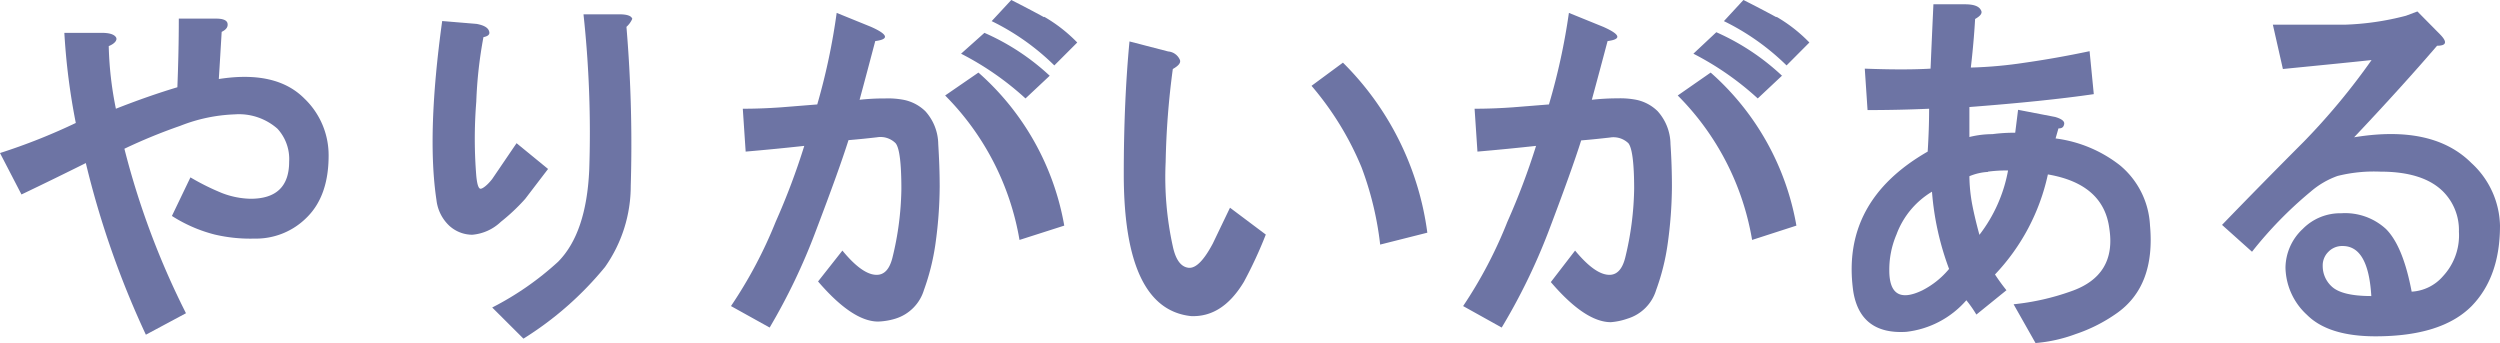
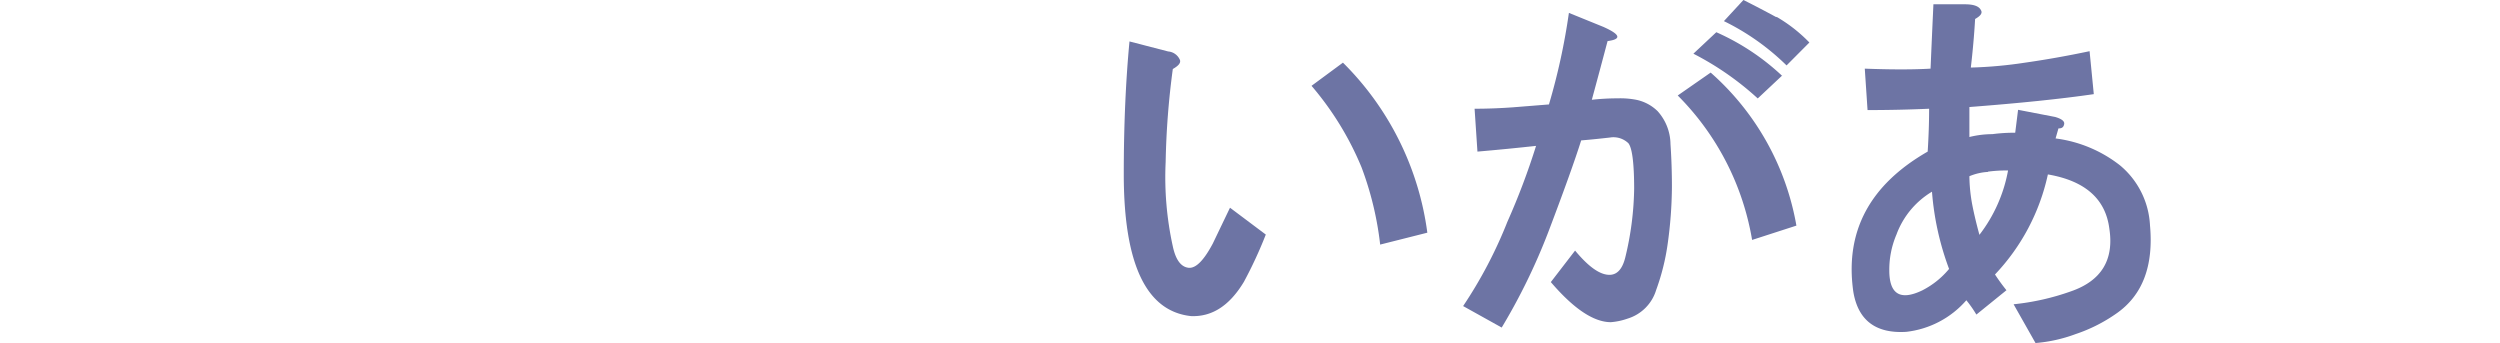
<svg xmlns="http://www.w3.org/2000/svg" viewBox="0 0 279.35 38.35">
  <defs>
    <style>.cls-1{opacity:0.65;}.cls-2{fill:#1e2973;}</style>
  </defs>
  <g id="レイヤー_2" data-name="レイヤー 2">
    <g id="一言">
      <g class="cls-1">
-         <path class="cls-2" d="M25.41,2.56c.11.42-.11.74-.64,1-.11,1.81-.21,3.57-.32,5.27Q30.84,7.83,34,11a8.75,8.75,0,0,1,2.72,6.39q0,4.47-2.4,6.87a8,8,0,0,1-5.91,2.4A17.36,17.36,0,0,1,24,26.21a16.34,16.34,0,0,1-4.79-2.08l2.07-4.31a26.85,26.85,0,0,0,3.52,1.75,9.36,9.36,0,0,0,3.2.64q4.31,0,4.31-4.15A5,5,0,0,0,31,14.38a6.52,6.52,0,0,0-4.79-1.6,18.25,18.25,0,0,0-6.07,1.28,61,61,0,0,0-6.24,2.56A89.43,89.43,0,0,0,20.78,35L16.3,37.4A101.4,101.4,0,0,1,9.59,18.22c-2.35,1.17-4.74,2.34-7.19,3.51L0,17.1a67.28,67.28,0,0,0,8.47-3.36A73.42,73.42,0,0,1,7.19,3.67h4.16c.85,0,1.38.16,1.6.48s-.16.75-.8,1a39.16,39.16,0,0,0,.8,7q3.66-1.44,6.87-2.4c.1-2.56.16-5.12.16-7.67h4.15C24.88,2.08,25.3,2.24,25.41,2.56Z" />
-         <path class="cls-2" d="M54.66,3.52c.1.31-.11.53-.64.63a48.18,48.18,0,0,0-.8,7.2,51.7,51.7,0,0,0,0,8.31c.1,1,.26,1.43.48,1.43S54.44,20.72,55,20l2.72-4,3.52,2.88-2.56,3.35a21.75,21.75,0,0,1-2.72,2.56,5.25,5.25,0,0,1-3.19,1.44,3.83,3.83,0,0,1-2.56-1,4.66,4.66,0,0,1-1.44-2.88q-1.11-7.35.64-20l3.84.32C54.07,2.82,54.55,3.09,54.66,3.52Zm16-1.44A2.56,2.56,0,0,1,70,3a157.06,157.06,0,0,1,.48,17.74,15.72,15.72,0,0,1-2.88,9.1,37.1,37.1,0,0,1-9.11,8L55,34.36a33.28,33.28,0,0,0,7.36-5.11Q65.52,26.06,65.84,19A123.2,123.2,0,0,0,65.2,1.6h4Q70.47,1.6,70.64,2.08Z" />
-         <path class="cls-2" d="M97.33,3q2.86,1.28.47,1.59c-.53,2-1.11,4.21-1.75,6.56A25.1,25.1,0,0,1,98.92,11a9.34,9.34,0,0,1,2.08.16,4.81,4.81,0,0,1,2.4,1.27,5.58,5.58,0,0,1,1.44,3.68c.1,1.6.16,3.2.16,4.79a47.65,47.65,0,0,1-.48,6.4,25.65,25.65,0,0,1-1.28,5.11,4.8,4.8,0,0,1-3.2,3.2,7.22,7.22,0,0,1-1.92.32c-1.91,0-4.15-1.5-6.71-4.48L94.13,28q2.24,2.72,3.83,2.71c.86,0,1.44-.64,1.76-1.91a33.75,33.75,0,0,0,1-7.68c0-2.87-.21-4.58-.64-5.11A2.38,2.38,0,0,0,98,15.34c-.95.11-2,.22-3.19.32q-1,3.19-3.68,10.23A68.12,68.12,0,0,1,86,36.6l-4.32-2.4a50.24,50.24,0,0,0,5-9.43,77.52,77.52,0,0,0,3.19-8.47c-1.91.21-4.1.43-6.55.64l-.32-4.79c1.49,0,2.93-.06,4.32-.16l4-.32A71.75,71.75,0,0,0,93.49,1.44Zm12,5.11a29.56,29.56,0,0,1,9.59,17.1l-5,1.6a30,30,0,0,0-8.31-16.14Zm8,.32L114.59,11a32.77,32.77,0,0,0-7.2-5L110,3.67A26,26,0,0,1,117.3,8.47Zm-.64-6.55a16.9,16.9,0,0,1,3.68,2.87l-2.56,2.56a26.62,26.62,0,0,0-7-4.95L113,0C114.27.64,115.49,1.28,116.66,1.92Z" />
        <path class="cls-2" d="M131.85,6.71c.1.32-.16.64-.8,1a89.55,89.55,0,0,0-.8,10.39,36,36,0,0,0,.8,9.43c.32,1.49.9,2.29,1.75,2.39s1.76-.9,2.72-2.71l1.92-4,4,3A48,48,0,0,1,139,31.48c-1.6,2.67-3.57,3.94-5.92,3.84q-7.5-.81-7.51-15.82,0-8.16.64-14.87l4.32,1.12A1.56,1.56,0,0,1,131.85,6.71Zm22.37,20.62a36,36,0,0,0-2.08-8.63,33.88,33.88,0,0,0-5.59-9.11L150.06,7a32.8,32.8,0,0,1,9.43,19Z" />
        <path class="cls-2" d="M179.15,3q2.88,1.28.48,1.59c-.53,2-1.12,4.21-1.76,6.56a25.27,25.27,0,0,1,2.88-.16,9.34,9.34,0,0,1,2.08.16,4.78,4.78,0,0,1,2.39,1.27,5.58,5.58,0,0,1,1.44,3.68c.11,1.6.16,3.2.16,4.79a47.65,47.65,0,0,1-.48,6.4,25,25,0,0,1-1.28,5.11,4.79,4.79,0,0,1-3.19,3.2A7.35,7.35,0,0,1,180,36c-1.92,0-4.16-1.5-6.71-4.48L176,28c1.5,1.81,2.77,2.71,3.84,2.71.85,0,1.44-.64,1.76-1.91a34.32,34.32,0,0,0,1-7.68c0-2.87-.22-4.58-.64-5.11a2.4,2.4,0,0,0-2.08-.64c-1,.11-2,.22-3.2.32q-1,3.19-3.67,10.23A68,68,0,0,1,167.8,36.6l-4.31-2.4a49.7,49.7,0,0,0,4.95-9.43,78.24,78.24,0,0,0,3.2-8.47c-1.92.21-4.1.43-6.55.64l-.32-4.79c1.49,0,2.93-.06,4.31-.16l4-.32a71.77,71.77,0,0,0,2.23-10.23Zm12,5.11a29.55,29.55,0,0,1,9.58,17.1l-4.95,1.6a29.82,29.82,0,0,0-8.31-16.14Zm8,.32L196.41,11a32.75,32.75,0,0,0-7.19-5l2.56-2.4A26.24,26.24,0,0,1,199.13,8.47Zm-.64-6.55a16.87,16.87,0,0,1,3.67,2.87l-2.55,2.56a26.67,26.67,0,0,0-7-4.95L194.81,0C196.09.64,197.31,1.28,198.49,1.92Z" />
        <path class="cls-2" d="M221.34,1.12c.21.32,0,.64-.64,1q-.16,2.72-.48,5.43A48.52,48.52,0,0,0,226.29,7c2.24-.32,4.64-.74,7.2-1.28l.47,4.8q-5.43.79-13.9,1.44v3.35a10.69,10.69,0,0,1,2.56-.32,19.26,19.26,0,0,1,2.56-.16l.32-2.56,4.15.8c.74.22,1.06.48,1,.8s-.22.48-.64.48l-.32,1.12a14.68,14.68,0,0,1,7.19,3,9.31,9.31,0,0,1,3.36,6.71q.63,6.87-3.84,9.91a17.67,17.67,0,0,1-4.47,2.24,16.74,16.74,0,0,1-4.48,1L225,34a27.24,27.24,0,0,0,6.39-1.44q5.11-1.76,4.31-7-.63-5-6.87-6.07a23.42,23.42,0,0,1-5.91,11.18,21.68,21.68,0,0,0,1.28,1.76l-3.36,2.72a13.28,13.28,0,0,0-1.12-1.6A10.45,10.45,0,0,1,213,37.08q-5.11.31-5.91-4.48-1.44-10.07,8.31-15.66c.1-1.6.16-3.2.16-4.79q-3.36.15-6.88.15l-.31-4.63q4.47.17,7.35,0,.15-3.51.32-7.19h3.51C220.54.48,221.12.69,221.34,1.12Zm-9.43,25.09a10,10,0,0,0-.8,4q0,4,3.68,2.24a9.48,9.48,0,0,0,3-2.4,31.45,31.45,0,0,1-1.91-8.63A9.33,9.33,0,0,0,211.91,26.21Zm10.23-7a6.26,6.26,0,0,0-2.08.48,18.21,18.21,0,0,0,.32,3.19c.21,1.07.48,2.19.8,3.36a16.64,16.64,0,0,0,3.2-7.19A15.24,15.24,0,0,0,222.14,19.18Z" />
-         <path class="cls-2" d="M272.64,3.83c.85.86.74,1.28-.32,1.28q-4,4.65-9.27,10.23,8.79-1.44,13.11,2.88a9.76,9.76,0,0,1,3.19,7q0,5.74-3.19,9-3.36,3.36-10.71,3.36c-3.52,0-6.07-.8-7.67-2.4a7.34,7.34,0,0,1-2.4-5.28,6,6,0,0,1,1.92-4.31,5.87,5.87,0,0,1,4.31-1.76,6.74,6.74,0,0,1,5,1.76c1.28,1.28,2.23,3.62,2.87,7A5,5,0,0,0,273,30.84a6.7,6.7,0,0,0,1.76-4.95A6.1,6.1,0,0,0,273,21.41c-1.49-1.49-3.84-2.23-7-2.23a16.84,16.84,0,0,0-4.8.48,9.41,9.41,0,0,0-3,1.75,44.42,44.42,0,0,0-6.56,6.72l-3.35-3q4.32-4.47,9.11-9.27A74.69,74.69,0,0,0,265,6.71c-3,.32-6.29.64-9.91,1l-1.12-4.95h8a30.7,30.7,0,0,0,6.87-1l1.28-.48Zm-12.46,24.3a2.13,2.13,0,0,0-.64,1.59,3.09,3.09,0,0,0,.95,2.24c.75.75,2.24,1.12,4.48,1.12-.22-3.73-1.28-5.59-3.2-5.59A2.13,2.13,0,0,0,260.18,28.13Z" />
      </g>
    </g>
  </g>
</svg>